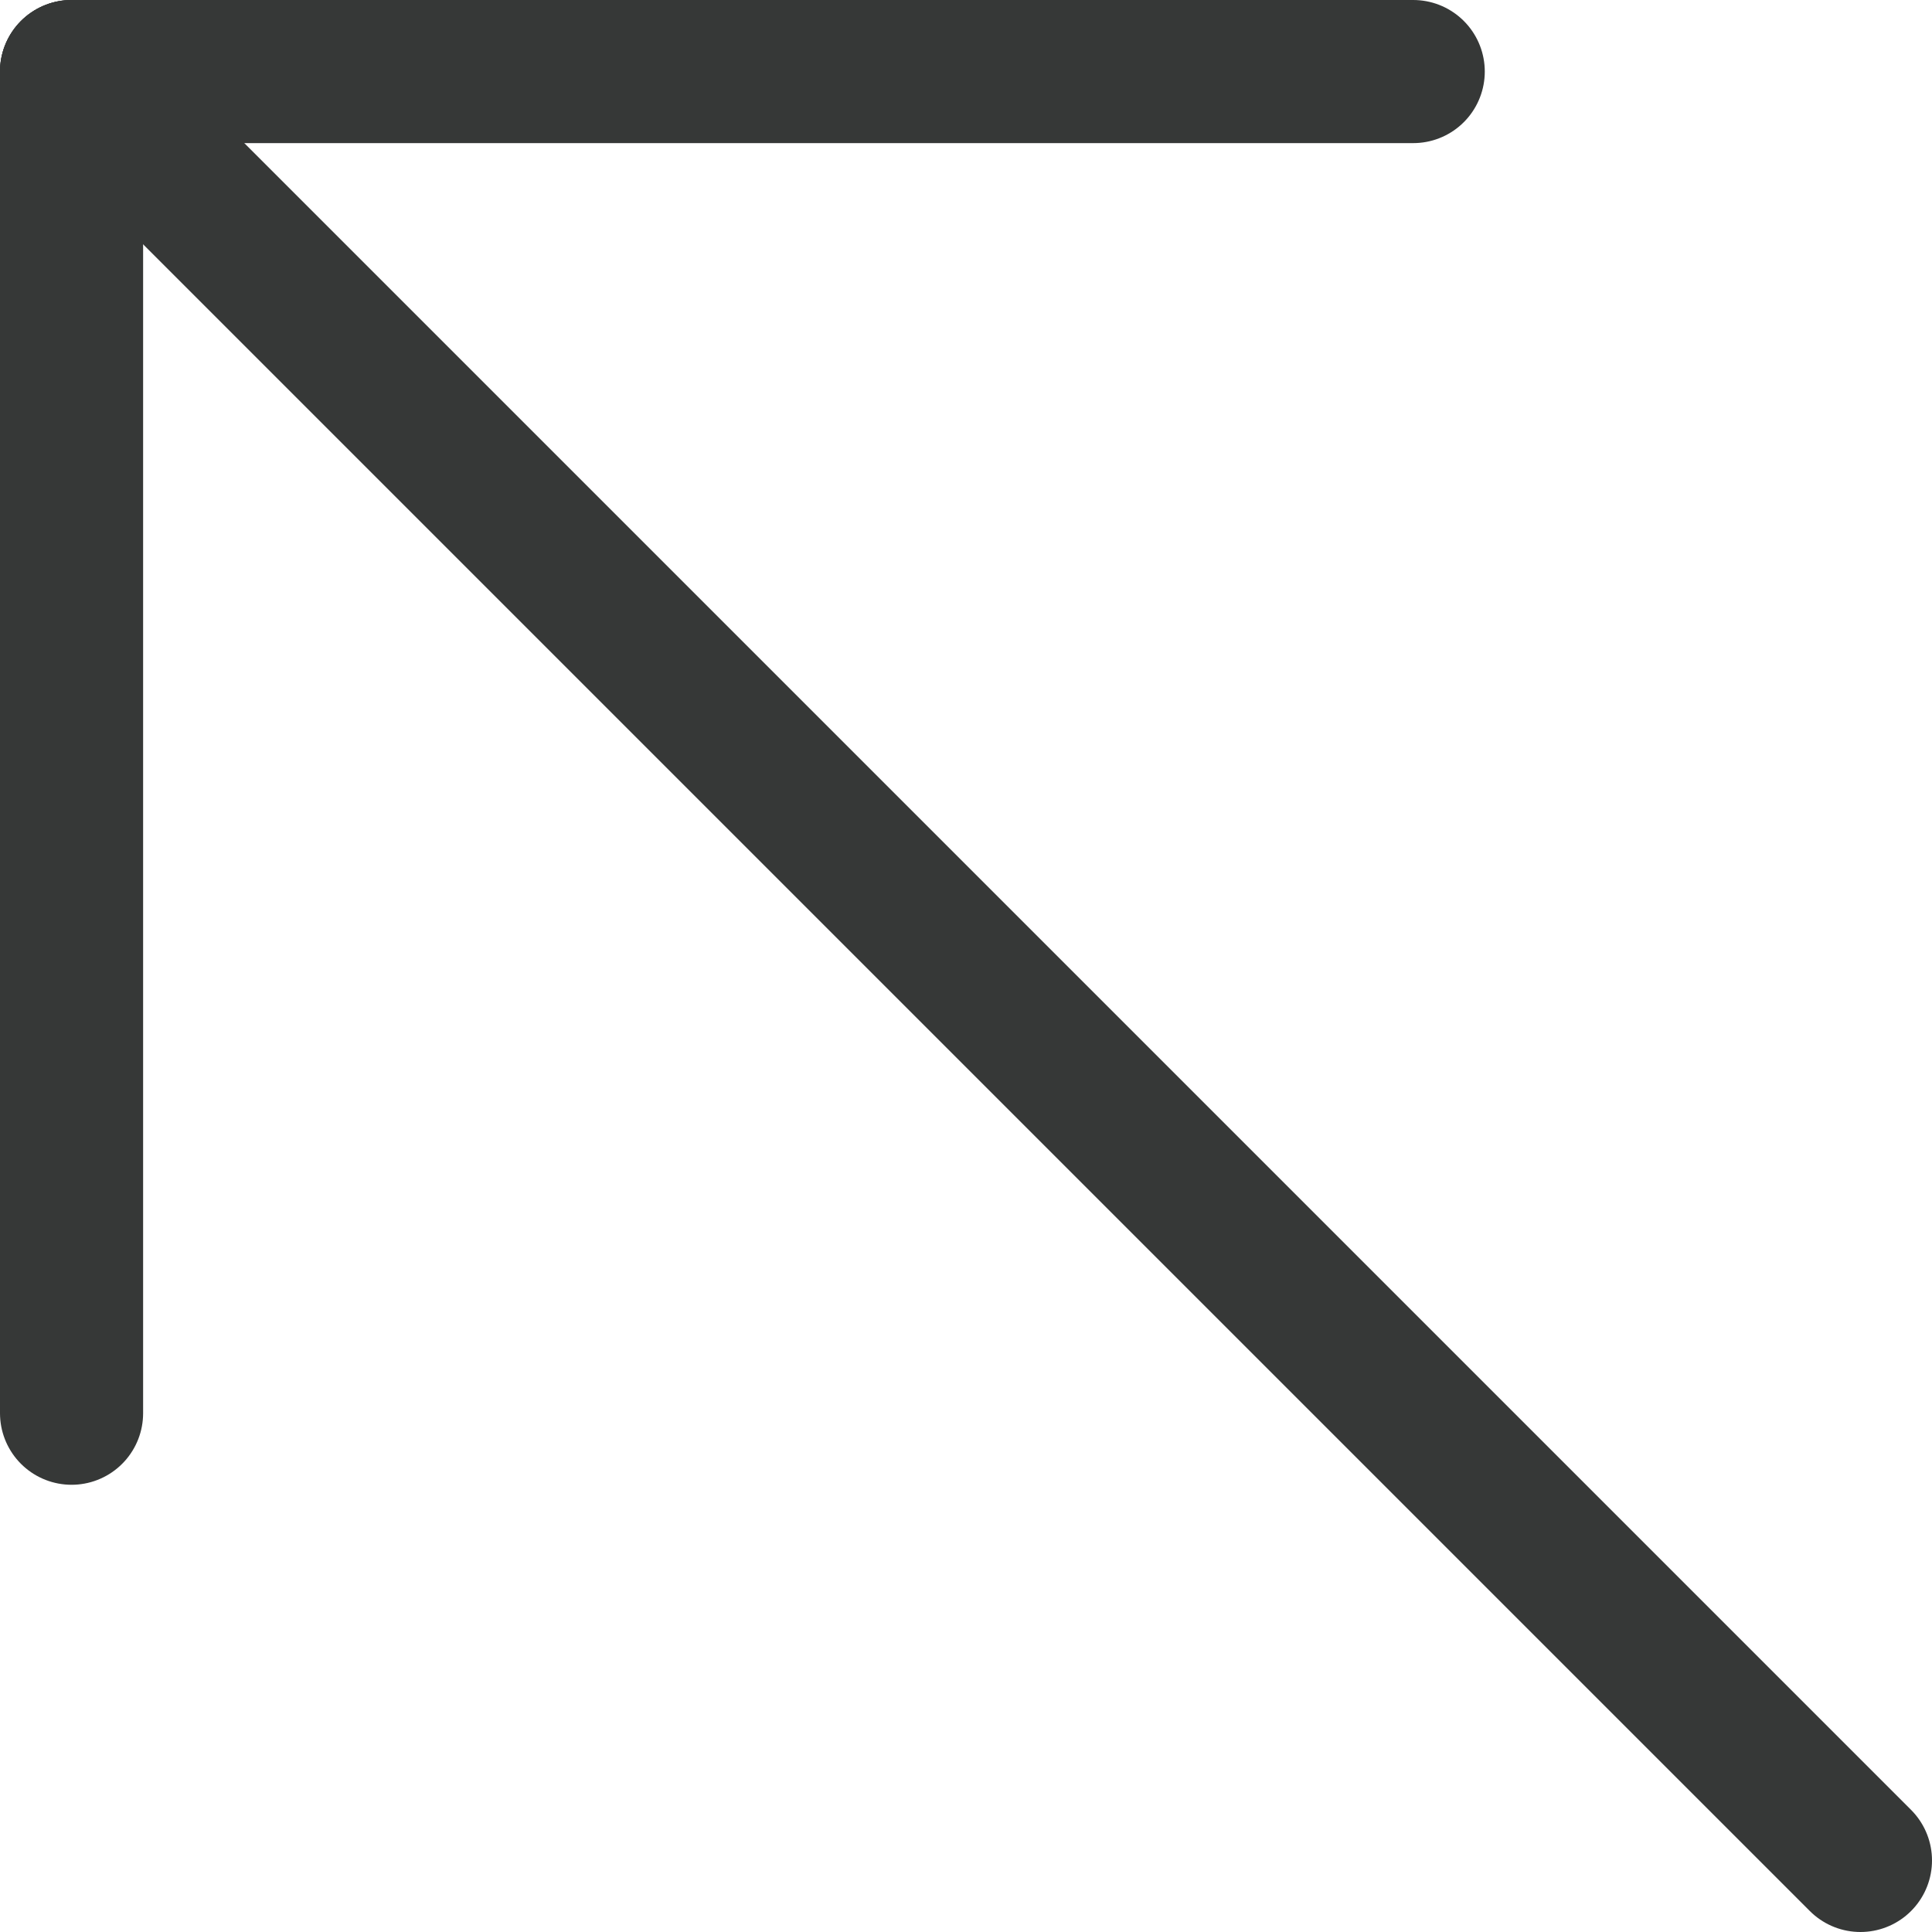
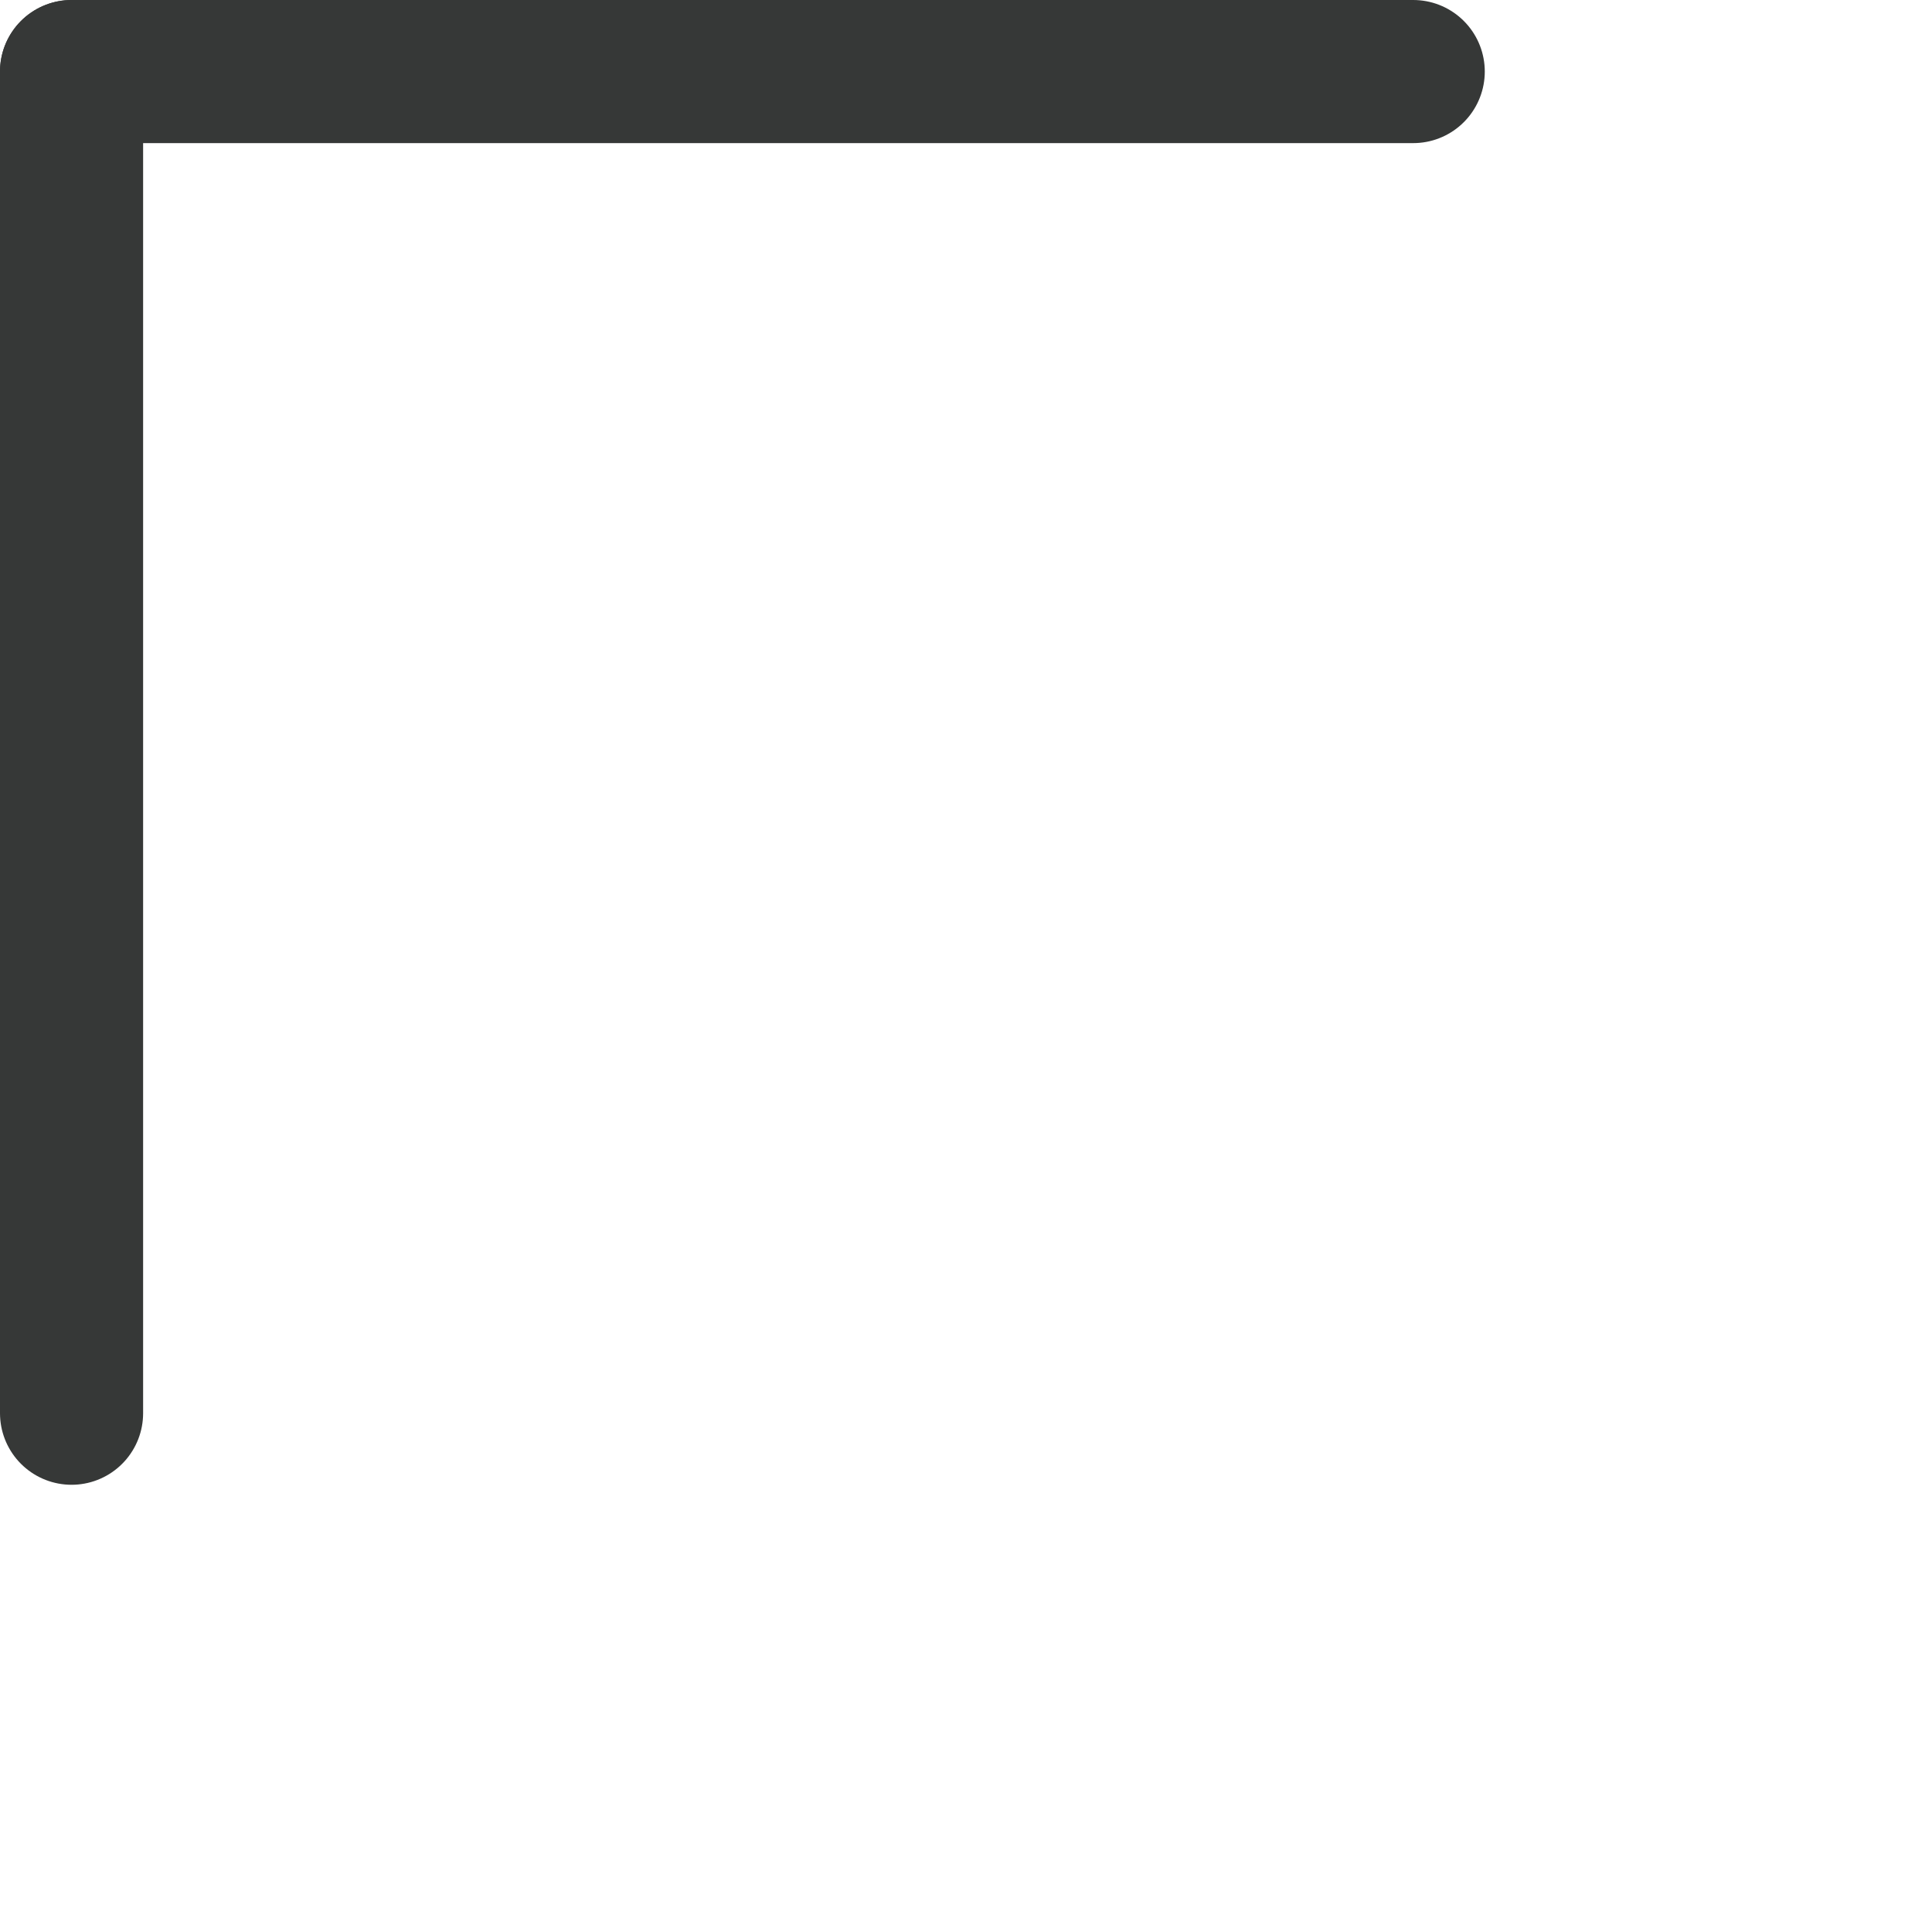
<svg xmlns="http://www.w3.org/2000/svg" width="27" height="27" viewBox="0 0 27 27" fill="none">
-   <path d="M26 26L1 1" stroke="#363837" stroke-width="2" stroke-linecap="round" />
  <path d="M19.75 1L1 1" stroke="#363837" stroke-width="2" stroke-linecap="round" />
  <path d="M1 19.75L1 1" stroke="#363837" stroke-width="2" stroke-linecap="round" />
</svg>